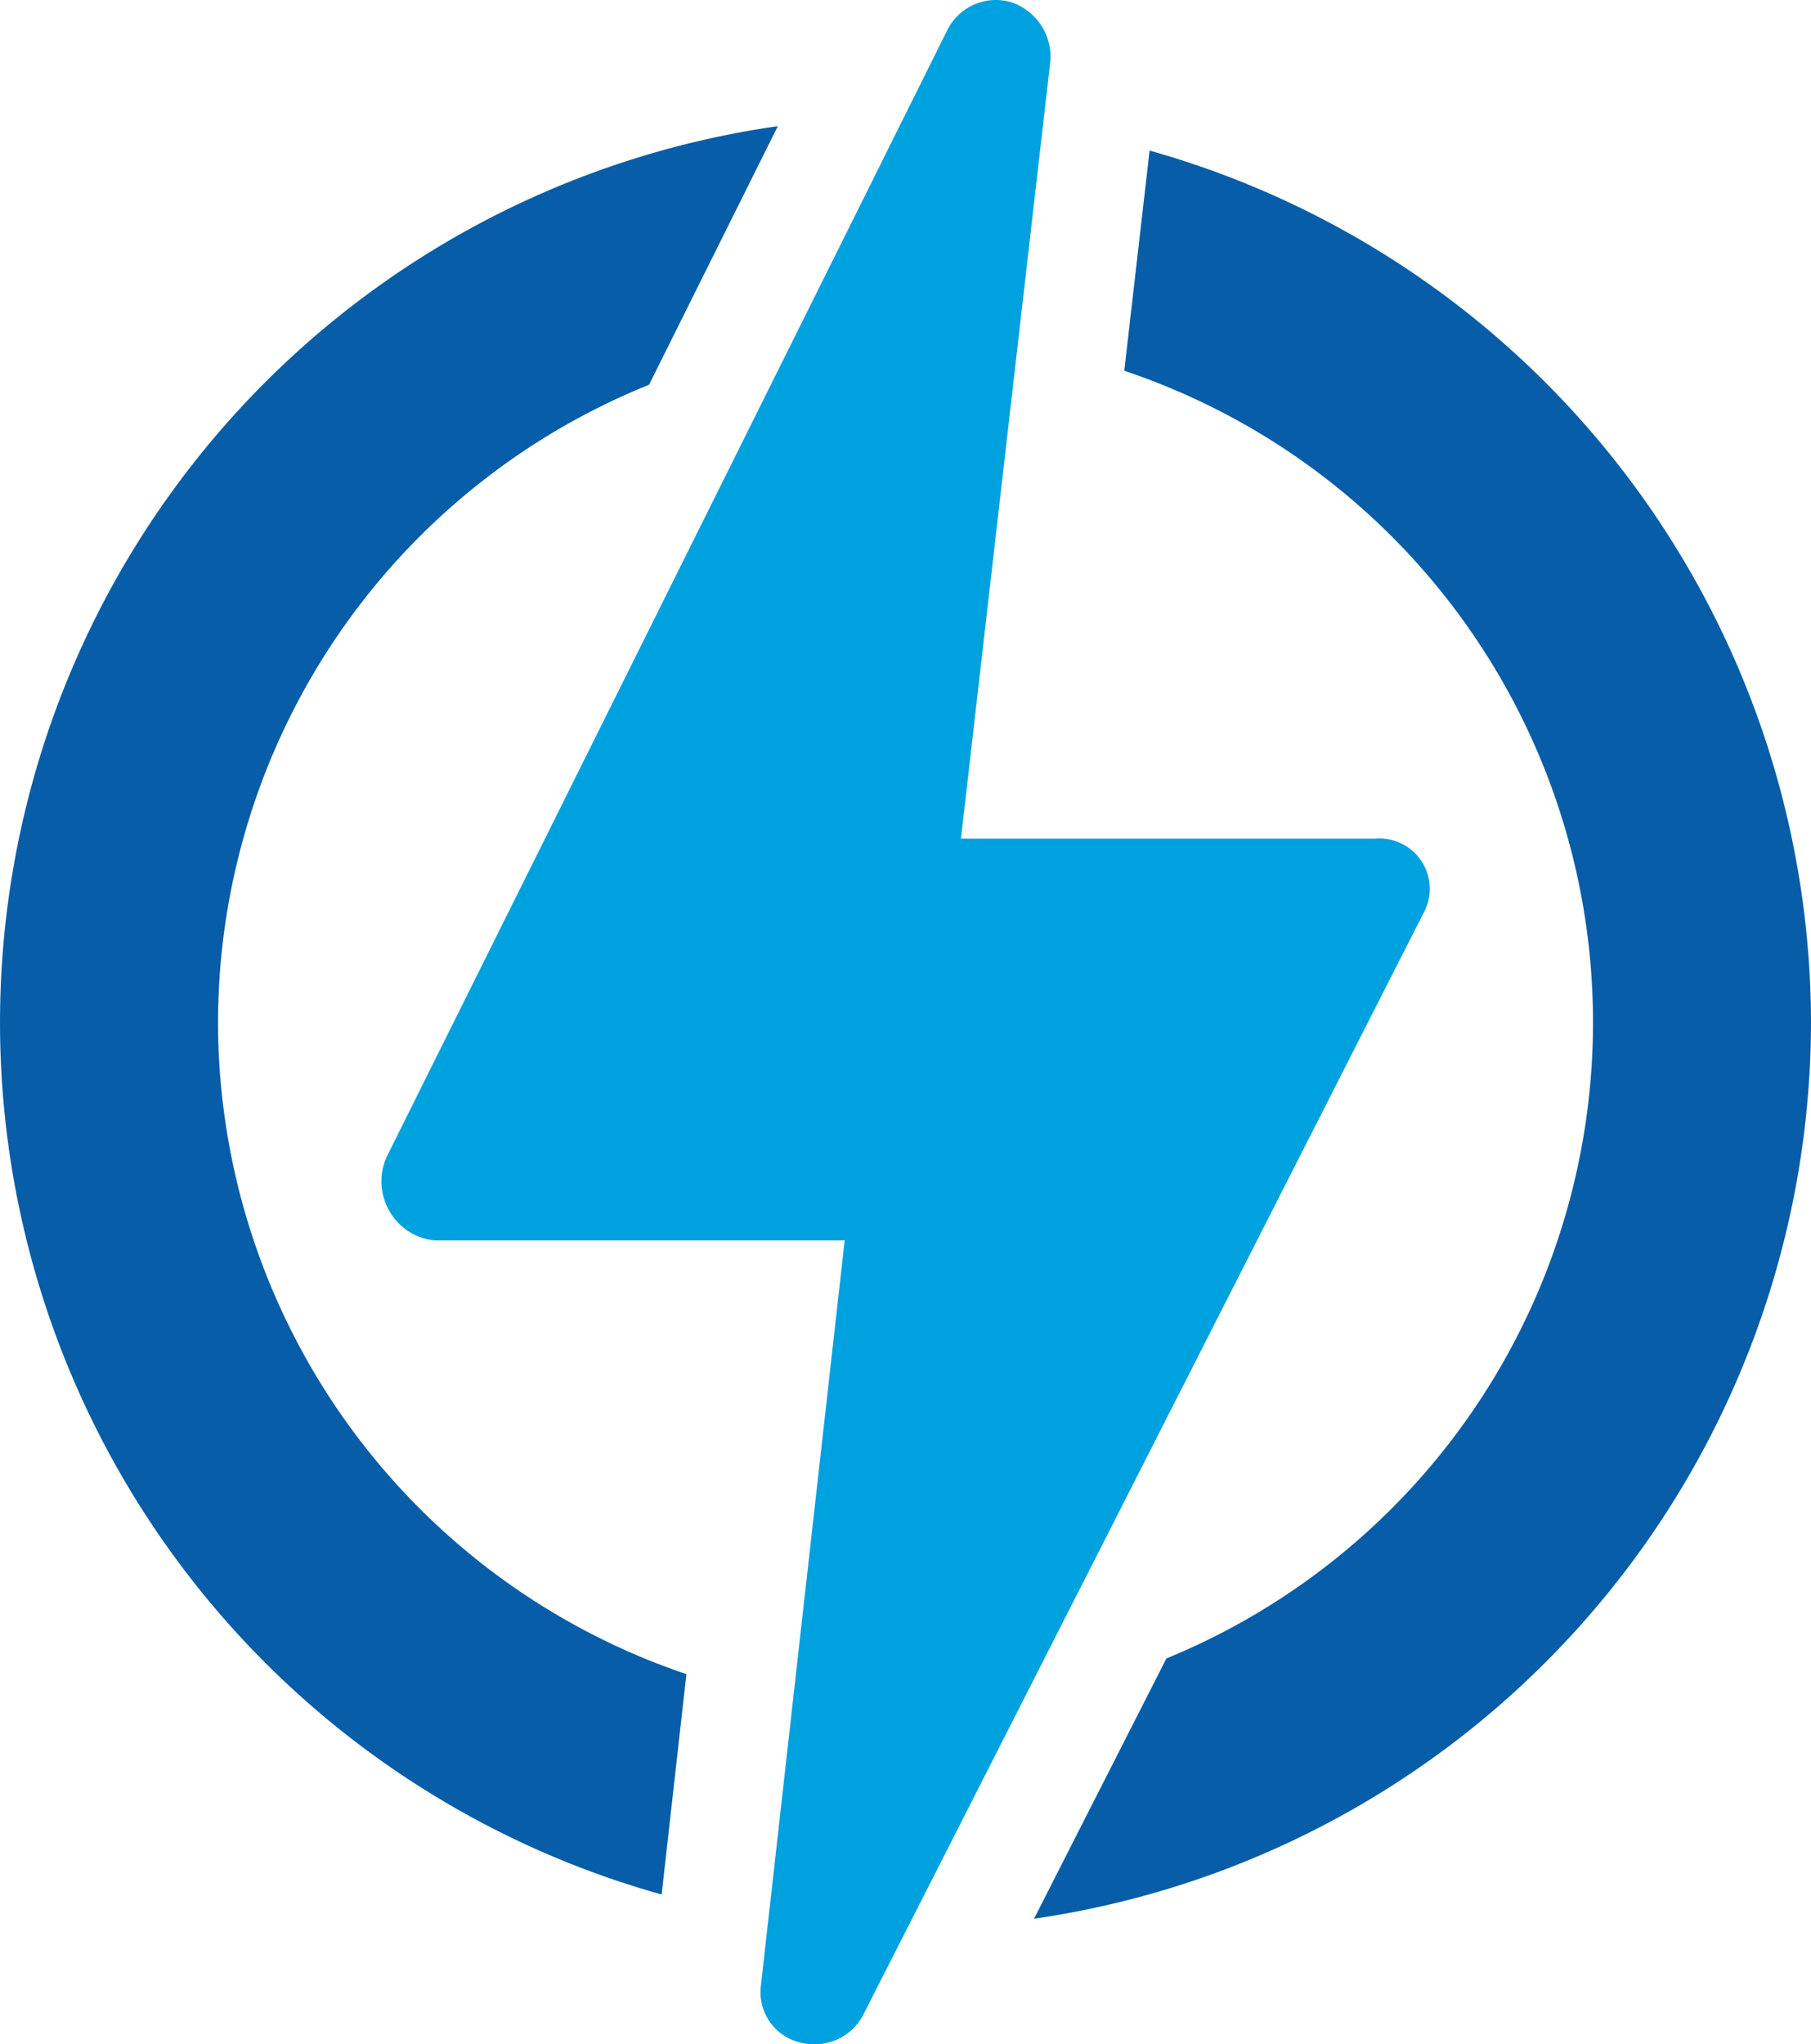
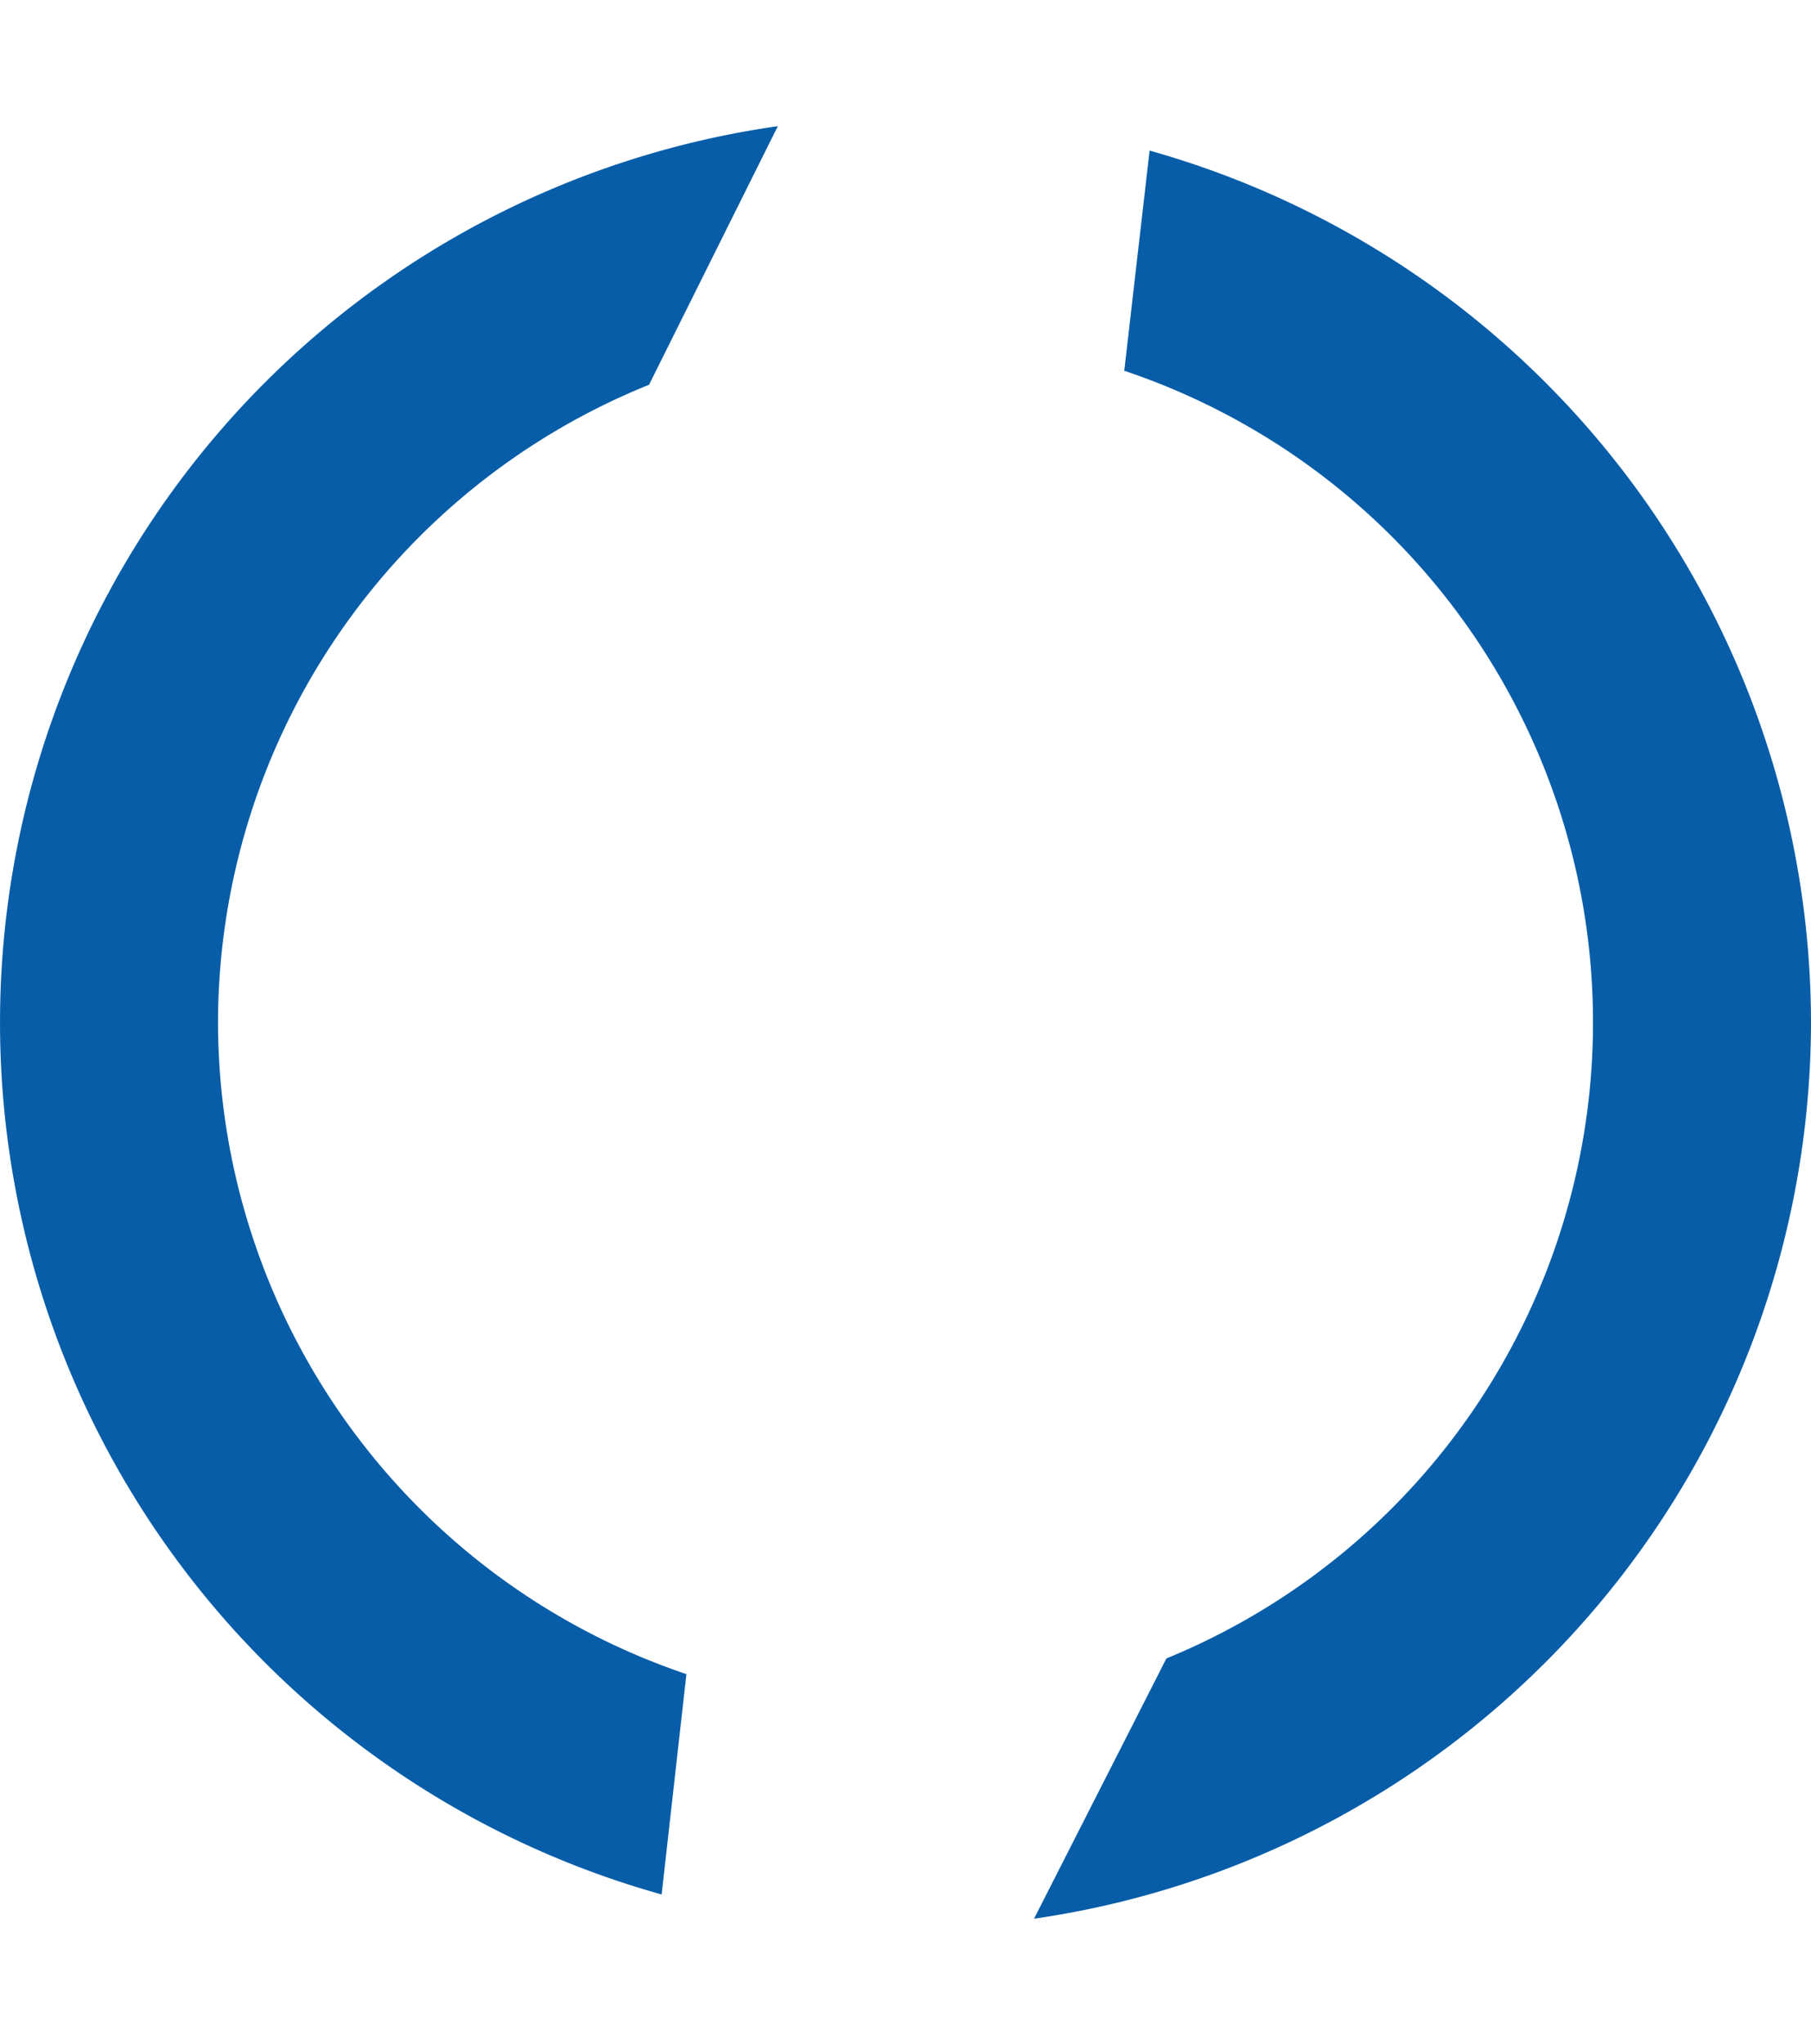
<svg xmlns="http://www.w3.org/2000/svg" width="70" height="79" viewBox="0 0 70 79">
  <g id="power" transform="translate(-17.126)">
    <path id="Path_47679" data-name="Path 47679" d="M25.553,53.151a26.609,26.609,0,0,1,16.66-24.645l4.978-9.993A34.986,34.986,0,0,0,42.7,86.847l.958-8.515A26.616,26.616,0,0,1,25.553,53.151Z" transform="translate(0 -13.637)" fill="#075da8" />
    <path id="Path_47680" data-name="Path 47680" d="M199.011,55.8A35.055,35.055,0,0,0,173.446,22.1l-.979,8.509a26.561,26.561,0,0,1,1.628,49.761l-5.116,10.058A35.049,35.049,0,0,0,199.011,55.8Z" transform="translate(-111.885 -16.281)" fill="#075da8" />
-     <path id="Path_47681" data-name="Path 47681" d="M113.393,35.274a1.946,1.946,0,0,0-1.877-2.866H95.508l3.446-29.96A2.222,2.222,0,0,0,97.461.089,2.143,2.143,0,0,0,96.852,0a2.1,2.1,0,0,0-1.874,1.169l-21.649,43.5a2.292,2.292,0,0,0,.095,2.141,2.235,2.235,0,0,0,1.79,1.125h15.8L87.772,76.769a2,2,0,0,0,1.489,2.154,2.083,2.083,0,0,0,.6.076,2.106,2.106,0,0,0,1.877-1.152Z" transform="translate(-41.239)" fill="#00a1df" />
  </g>
</svg>